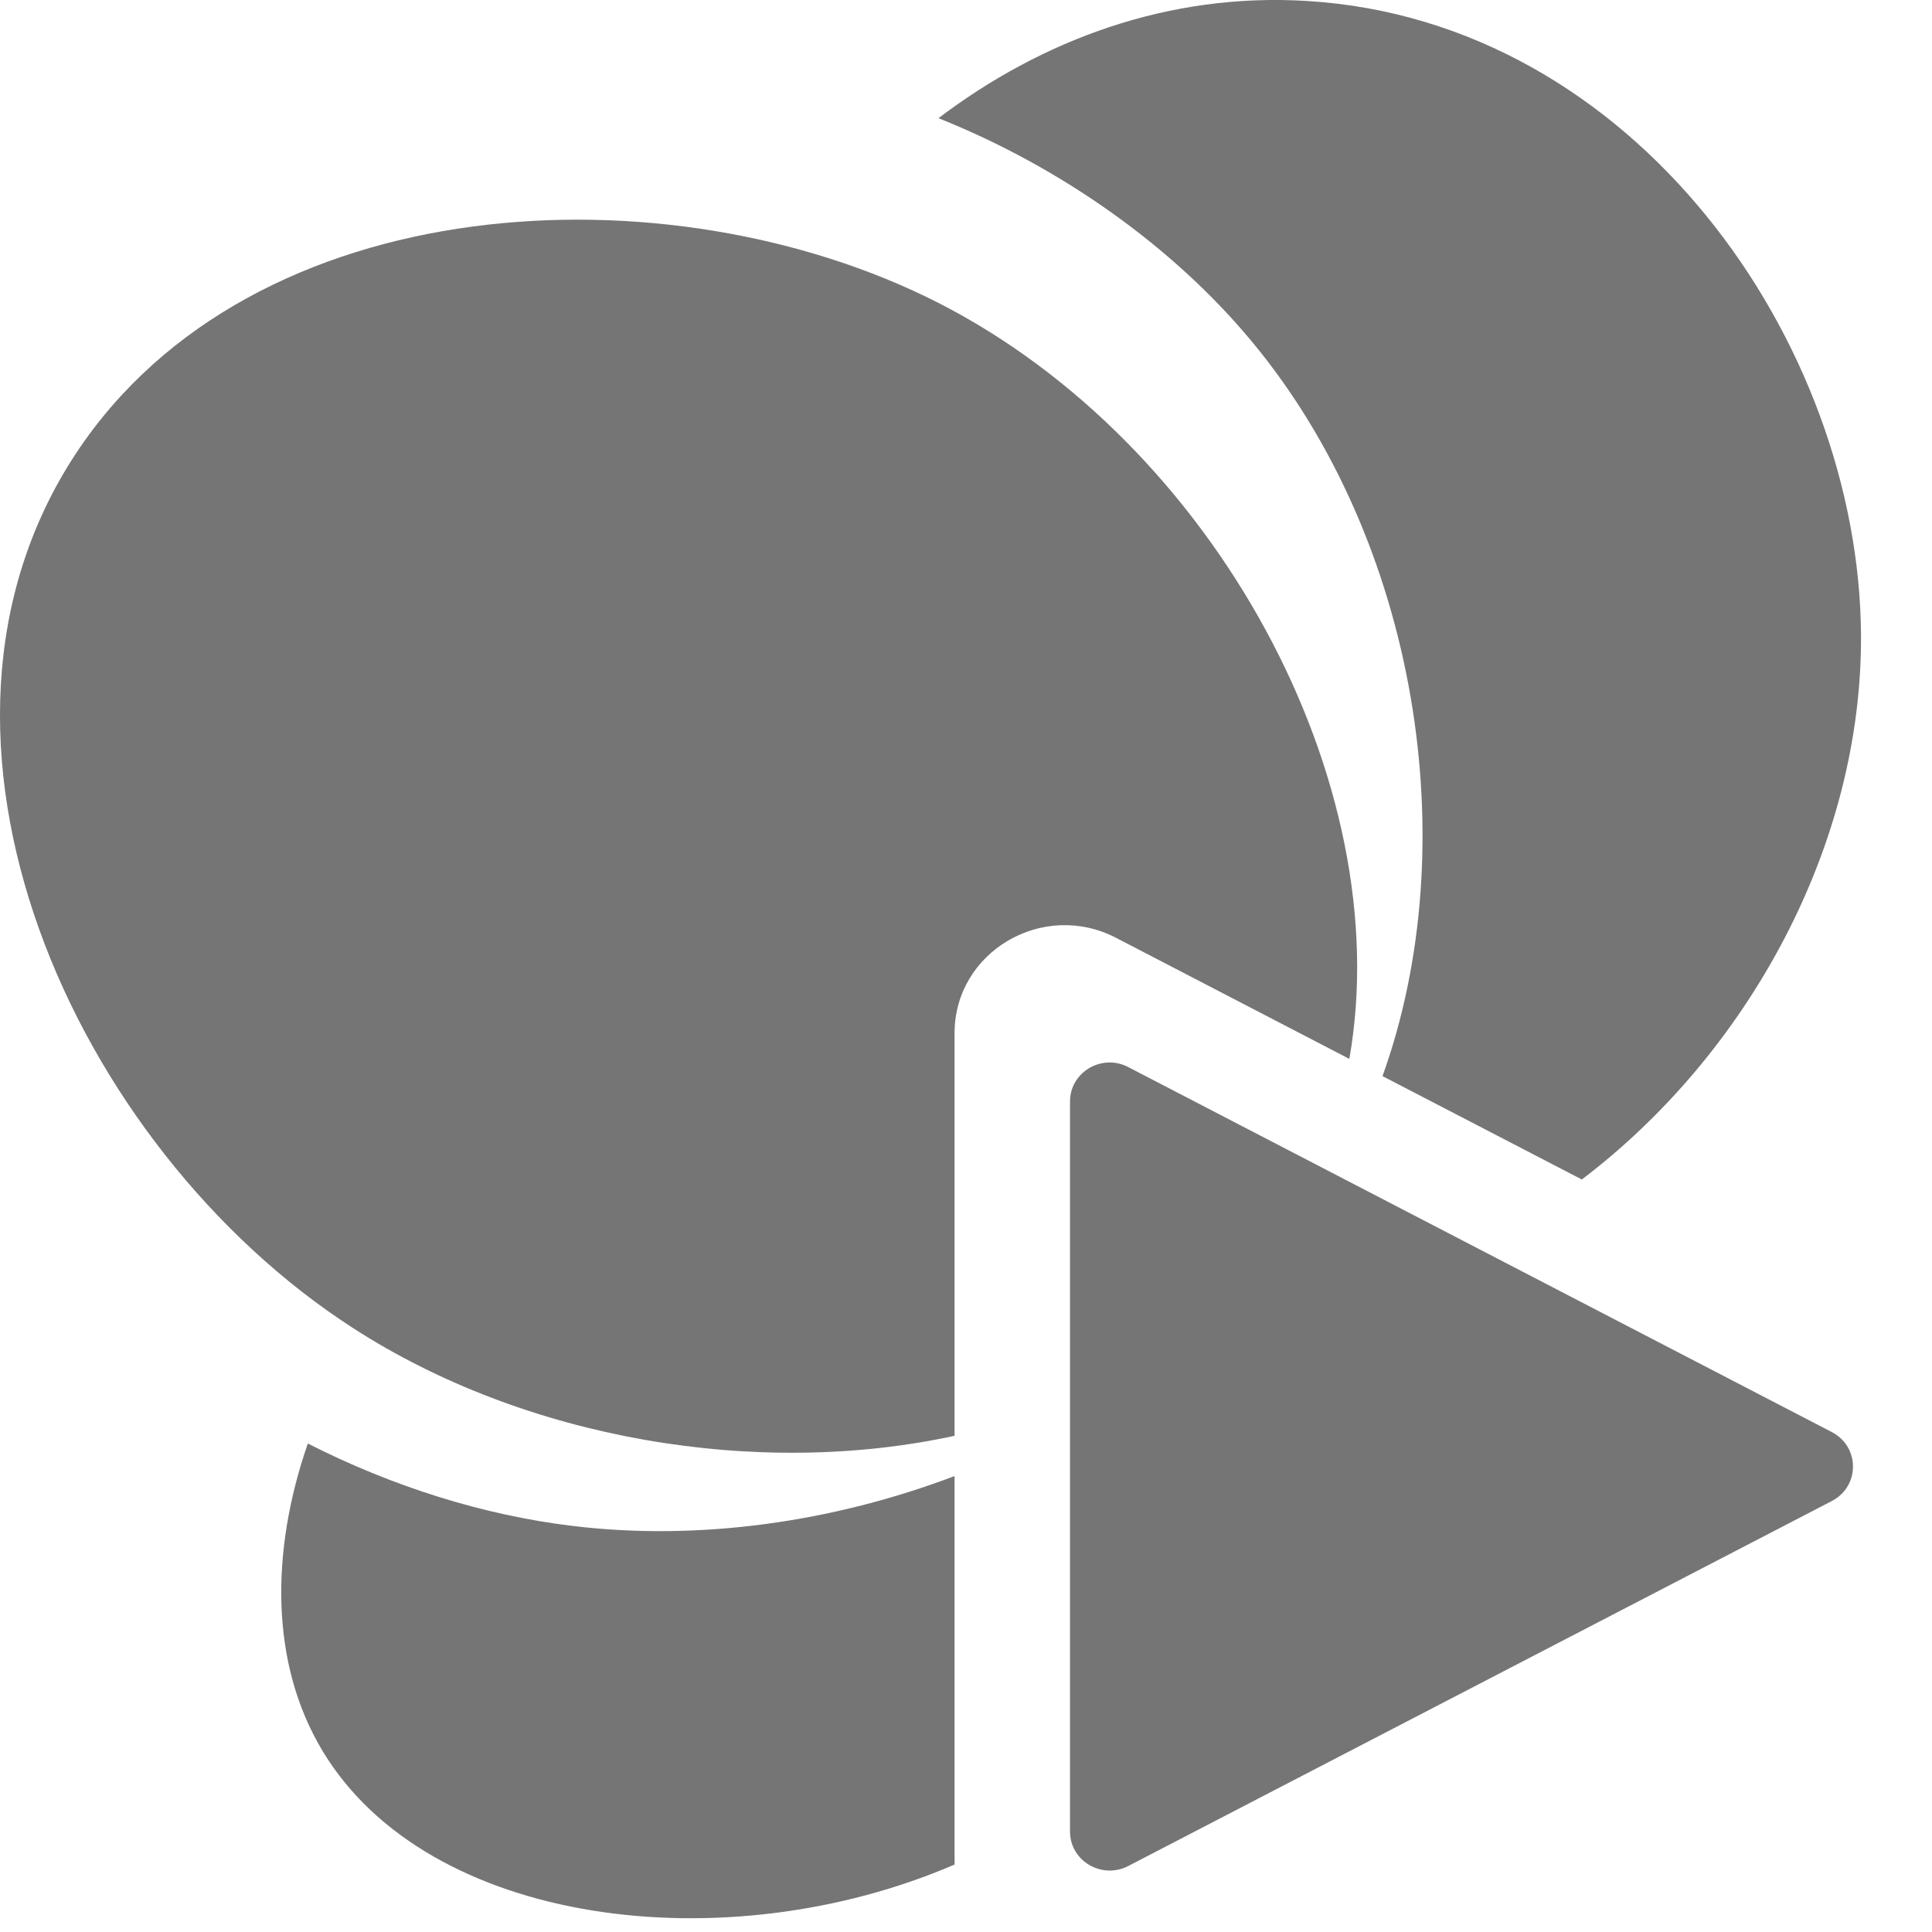
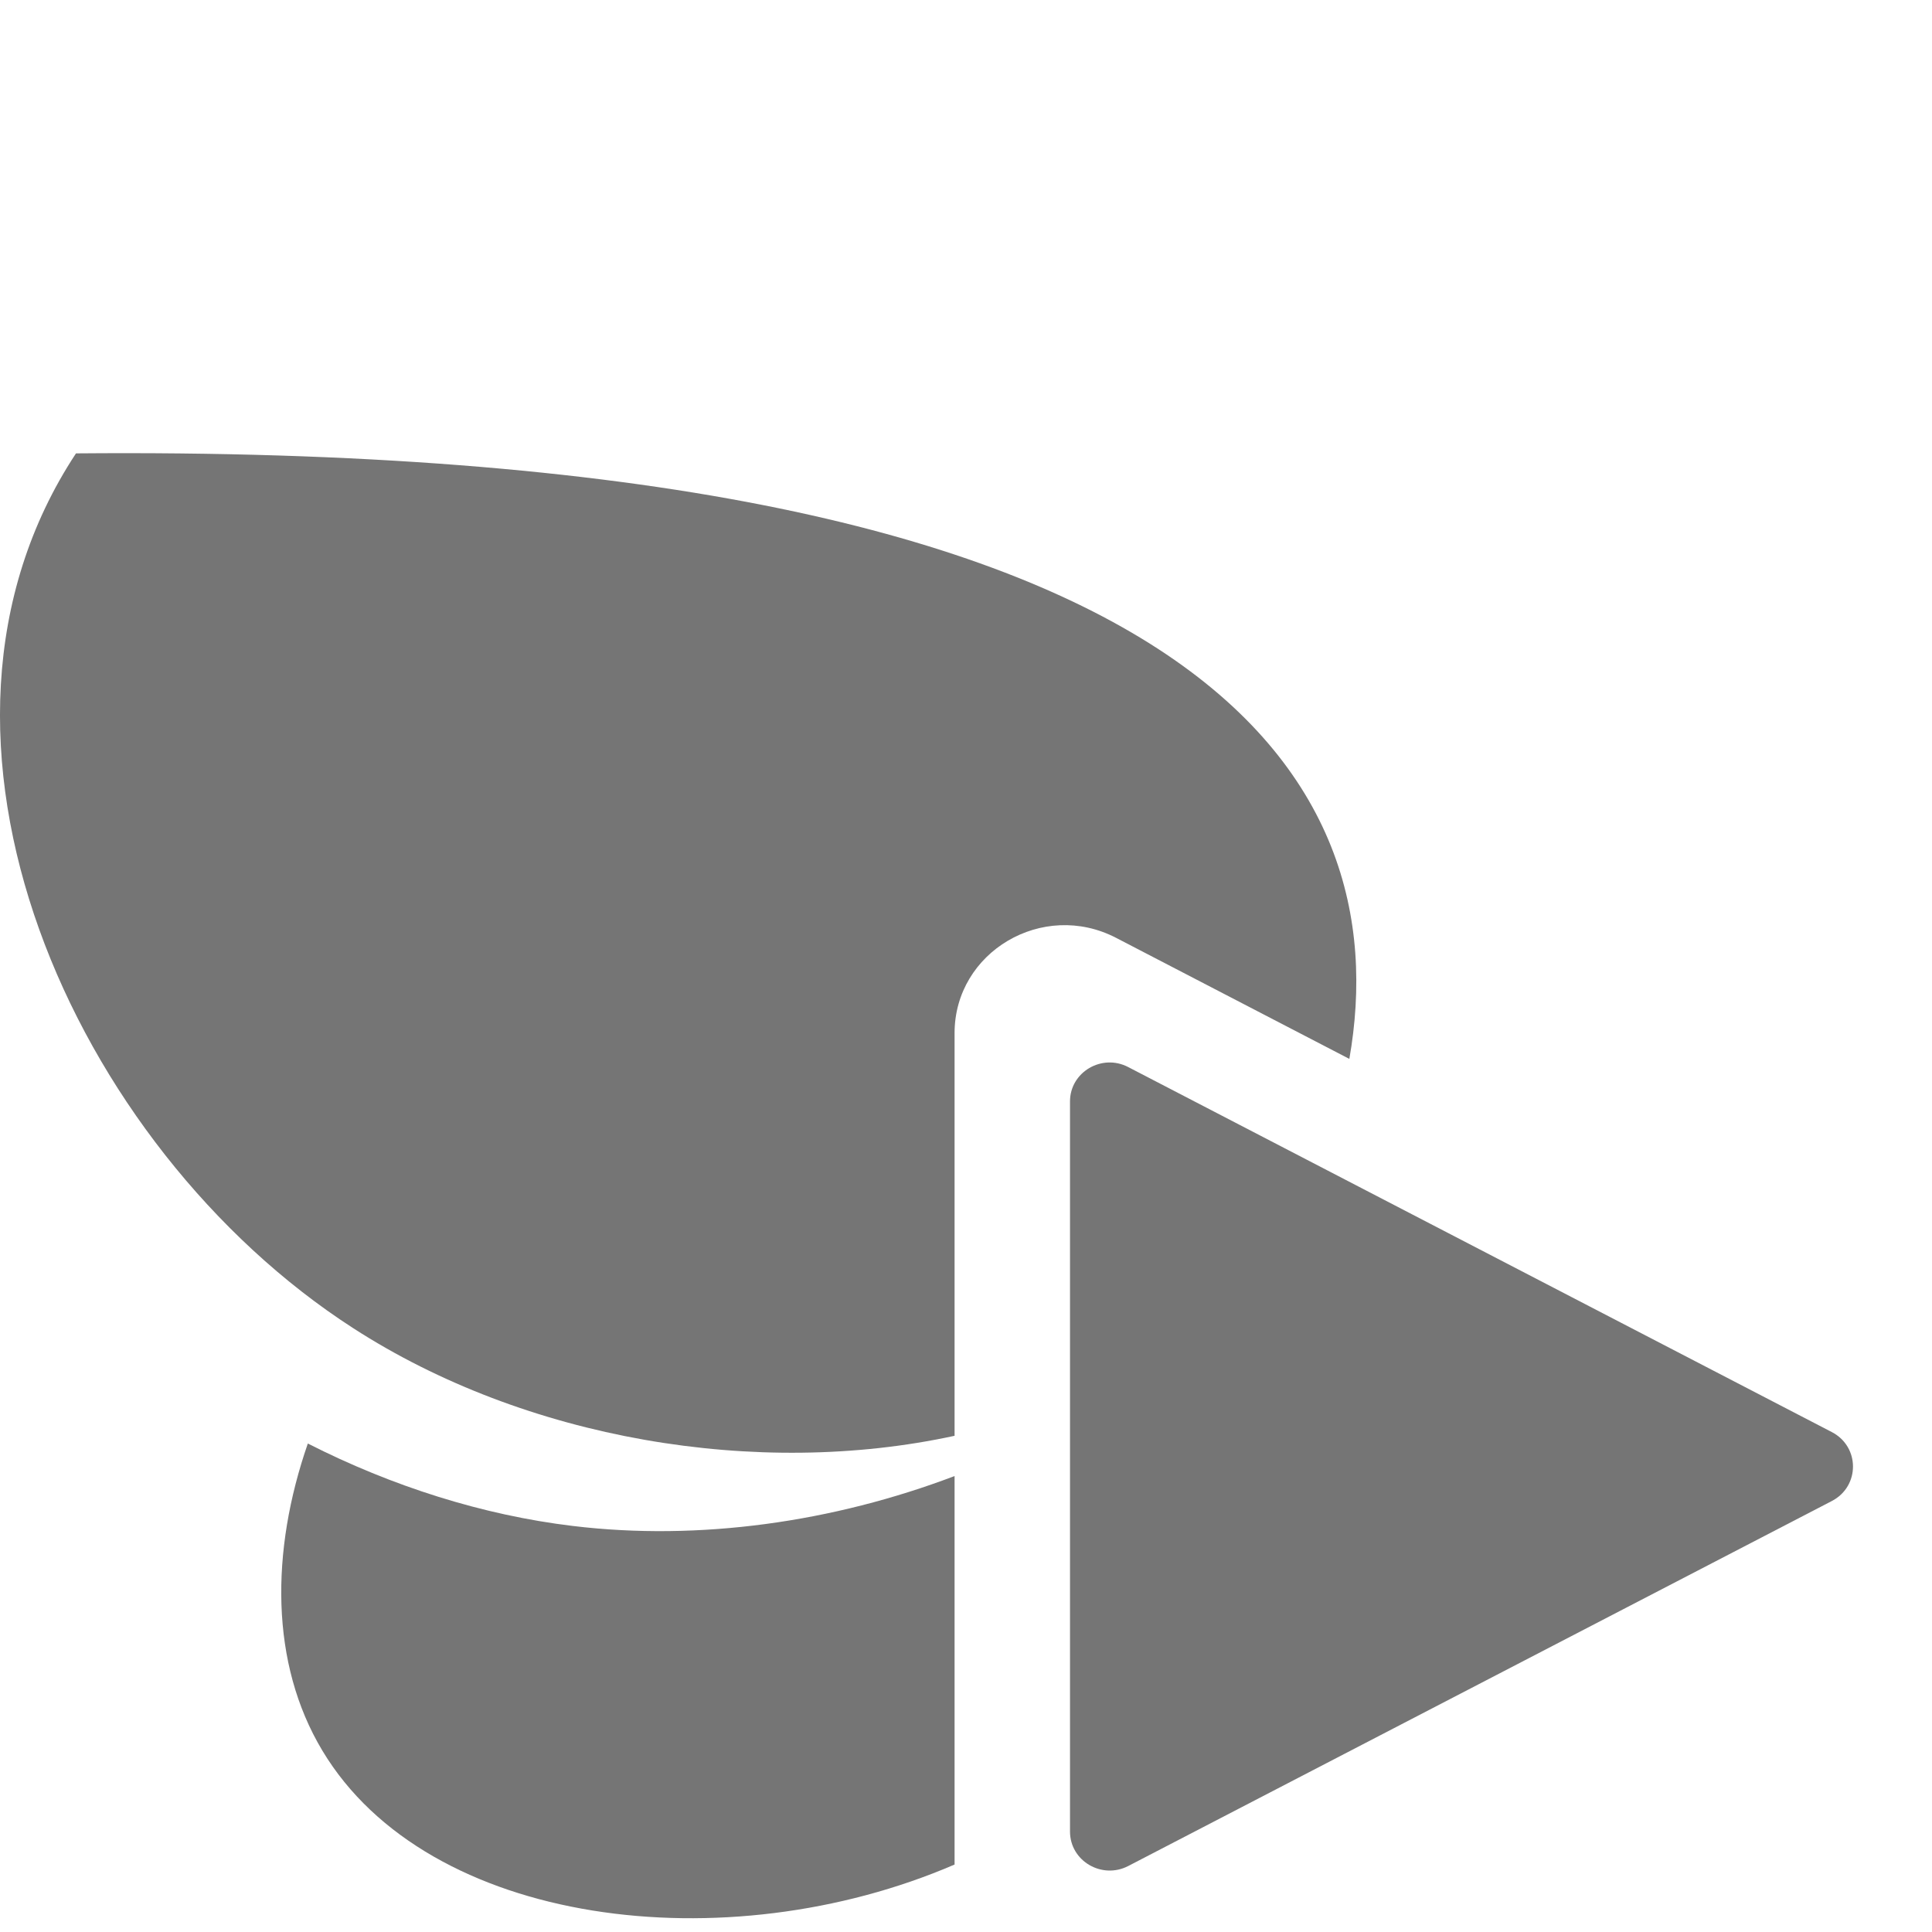
<svg xmlns="http://www.w3.org/2000/svg" width="12" height="12" viewBox="0 0 12 12" fill="none">
  <g clip-path="url(#clip0_10825_178)">
-     <path d="M8.381 6.577L6.932 5.825C6.477 5.589 5.929 5.912 5.929 6.417V8.918C4.703 9.184 3.264 8.941 2.193 8.249C0.452 7.126 -0.691 4.579 0.472 2.816C1.568 1.157 4.155 1.031 5.824 1.879C7.545 2.754 8.683 4.861 8.381 6.577Z" fill="#757575" />
+     <path d="M8.381 6.577L6.932 5.825C6.477 5.589 5.929 5.912 5.929 6.417V8.918C4.703 9.184 3.264 8.941 2.193 8.249C0.452 7.126 -0.691 4.579 0.472 2.816C7.545 2.754 8.683 4.861 8.381 6.577Z" fill="#757575" />
    <path d="M5.929 9.168V11.581C4.51 12.193 2.657 11.966 2.002 10.873C1.677 10.331 1.68 9.635 1.912 8.966C2.435 9.232 3 9.411 3.558 9.478C4.343 9.573 5.176 9.454 5.929 9.168Z" fill="#757575" />
-     <path d="M11.559 3.94C11.568 5.251 10.857 6.543 9.825 7.326L8.587 6.684C9.103 5.25 8.808 3.365 7.776 2.122C7.29 1.536 6.595 1.04 5.829 0.734C6.468 0.25 7.254 -0.047 8.118 0.006C10.158 0.13 11.546 2.13 11.559 3.94Z" fill="#757575" />
    <path d="M11.378 8.895L7.008 6.628C6.844 6.542 6.646 6.659 6.646 6.841V11.376C6.646 11.559 6.844 11.675 7.008 11.59L11.378 9.323C11.553 9.232 11.553 8.986 11.378 8.895V8.895Z" fill="#757575" />
  </g>
  <defs>
    <clipPath id="clip0_10825_178">
      <rect width="12" height="12" fill="white" />
    </clipPath>
  </defs>
</svg>